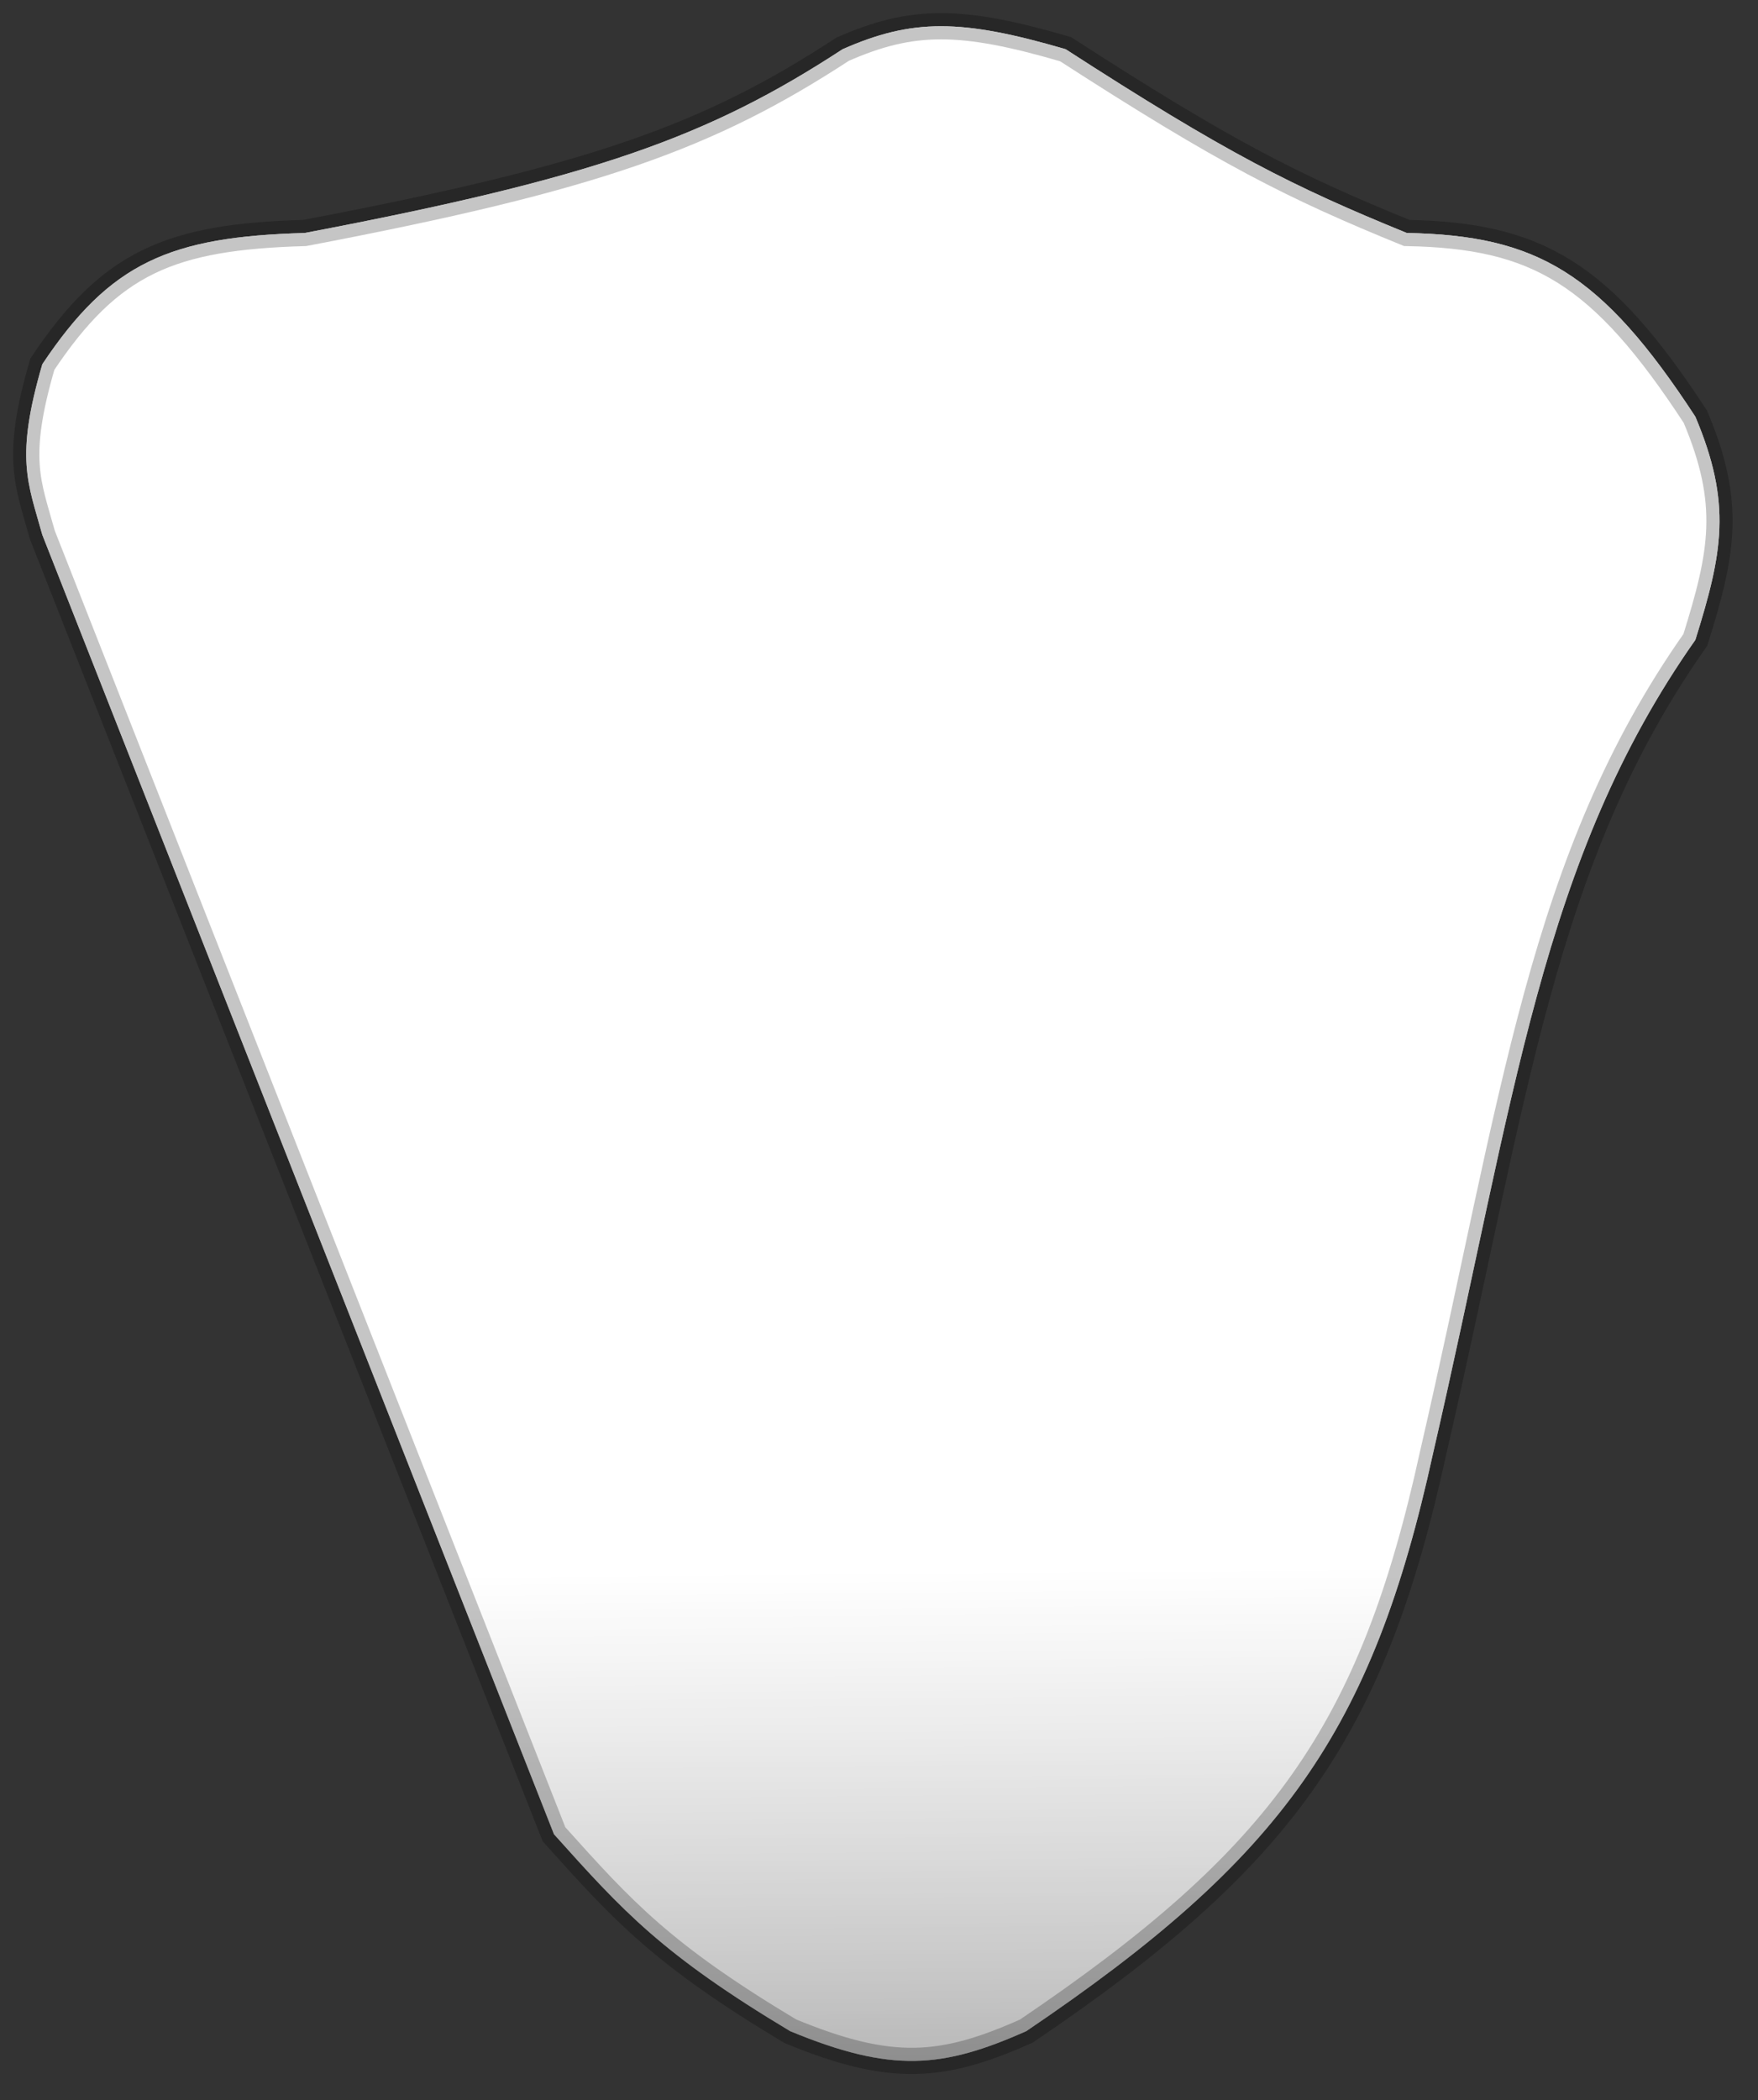
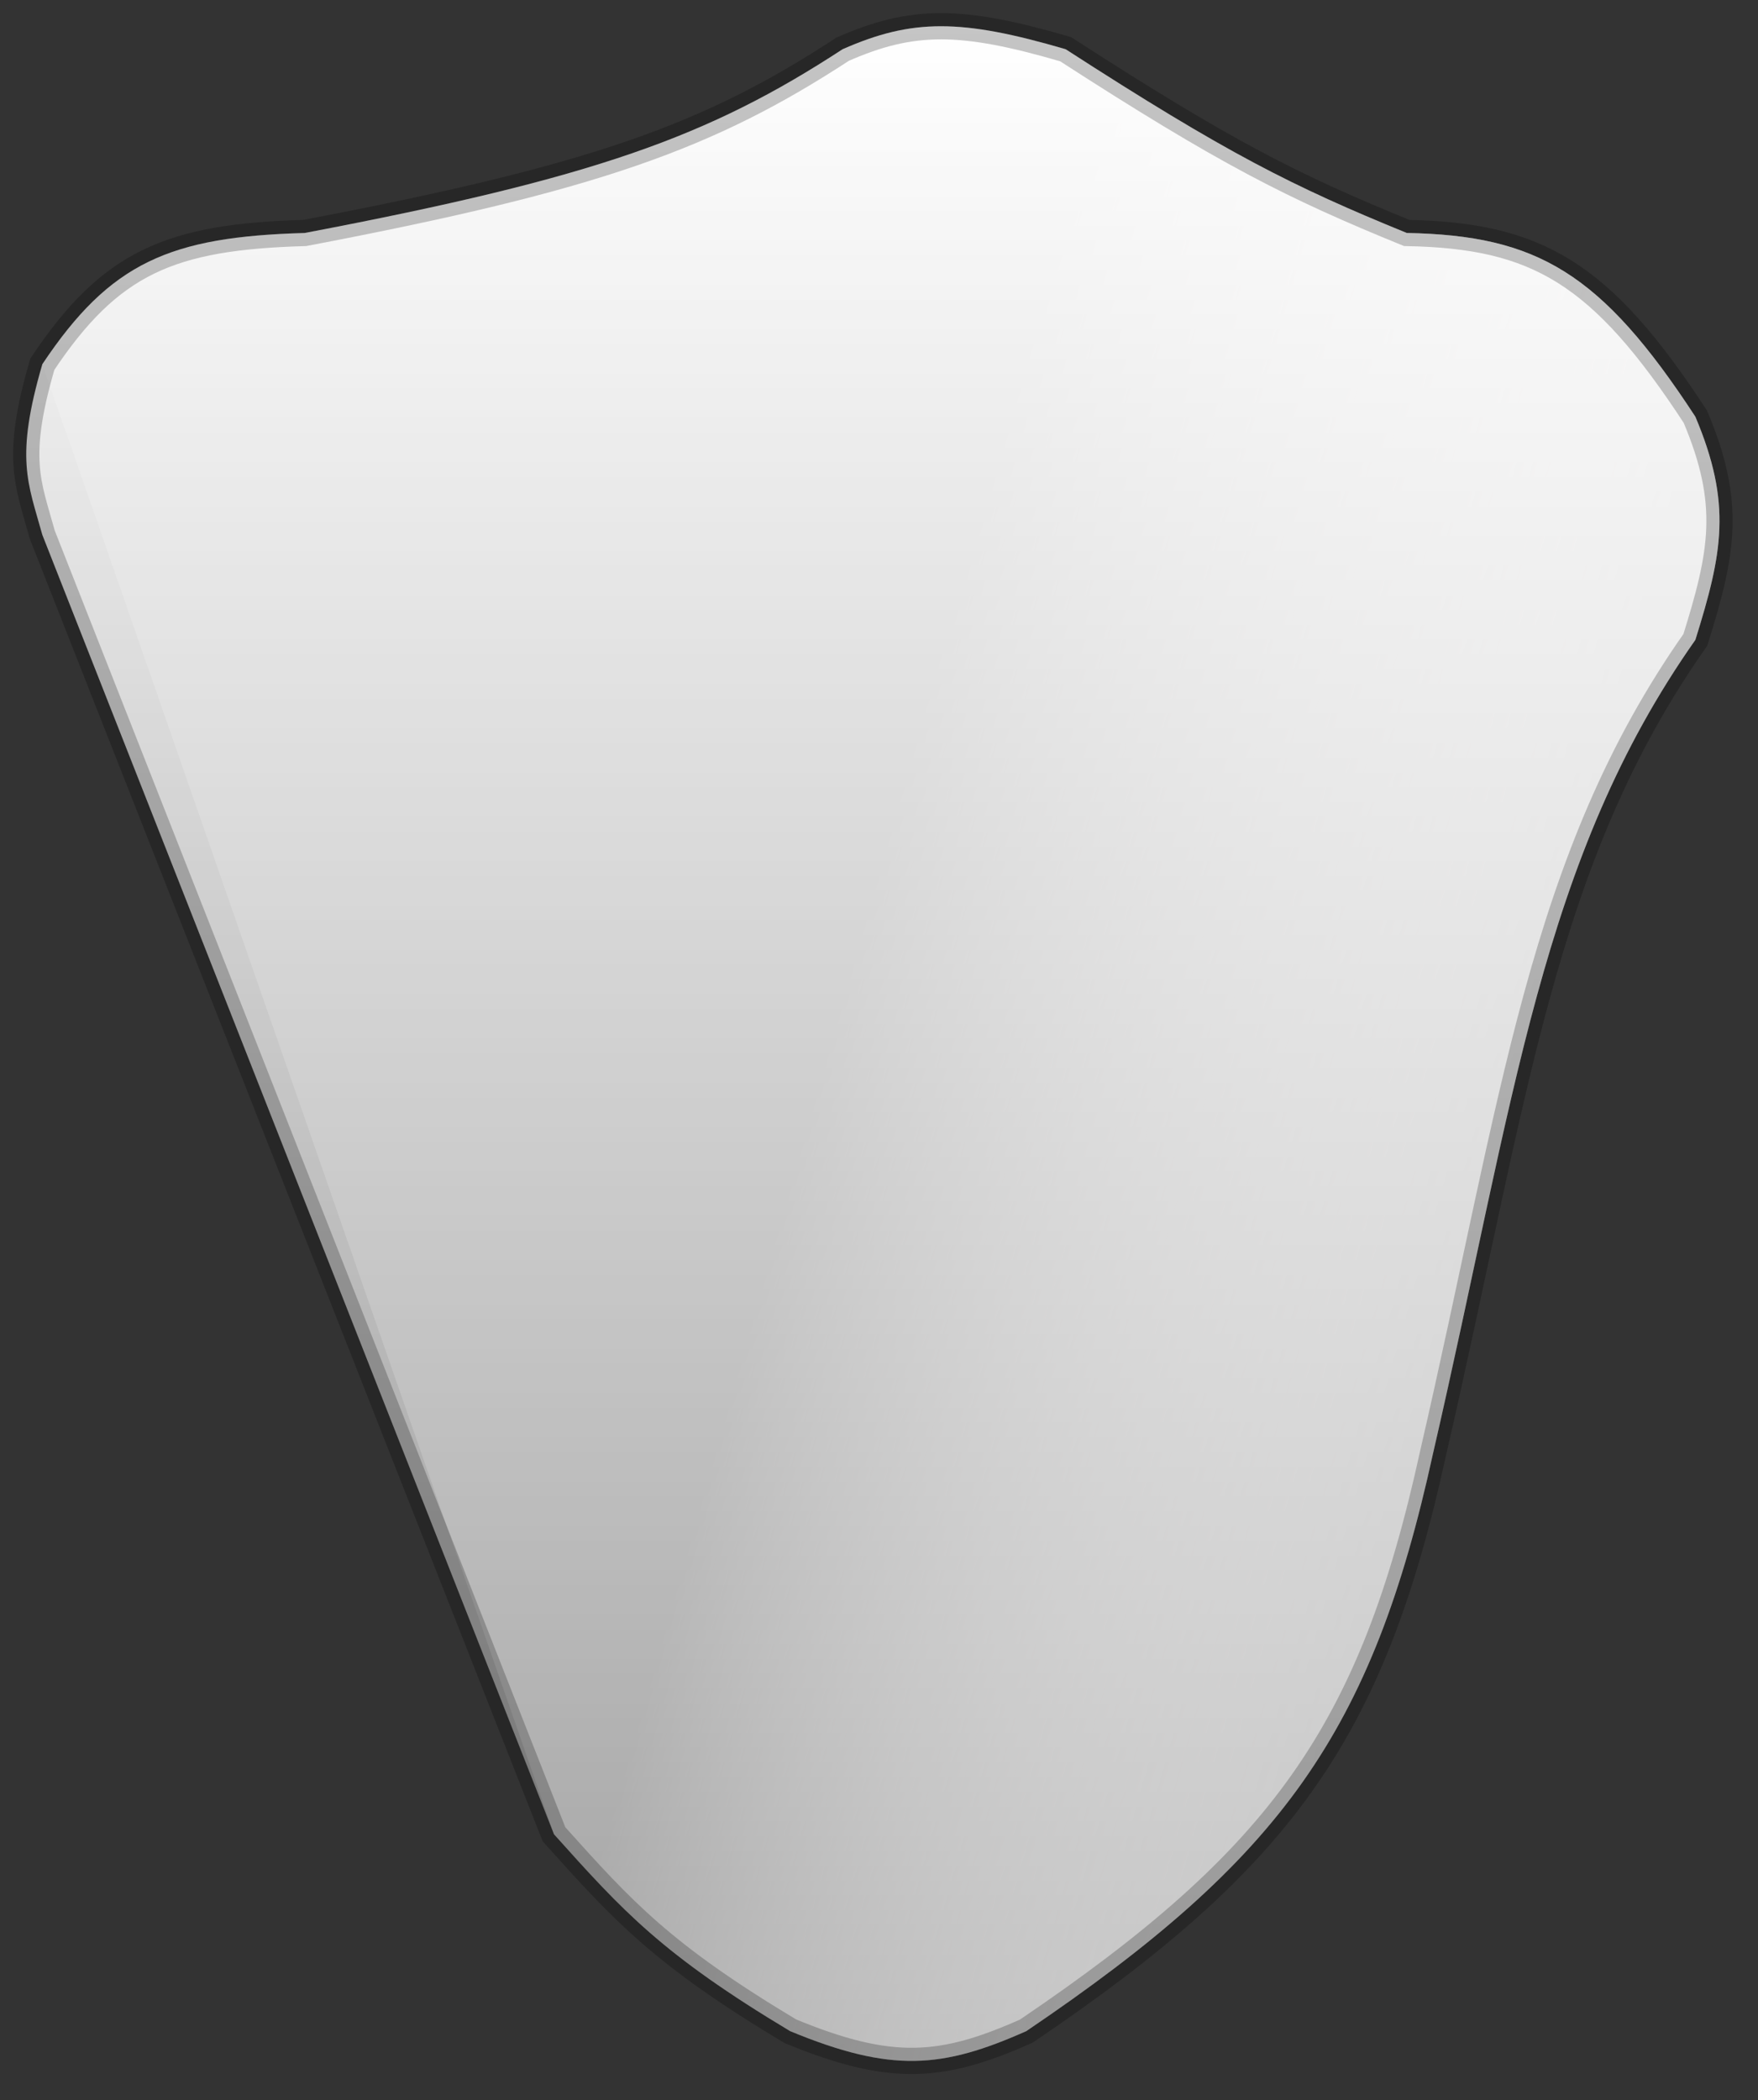
<svg xmlns="http://www.w3.org/2000/svg" width="67" height="80" viewBox="0 0 67 80" fill="none">
  <rect x="0" y="0" width="67" height="80" fill="#333333" stroke="none" />
-   <path d="M40.613 1.875C36.627 0.708 34.766 0.708 32.113 1.875C27.014 5.204 22.682 6.772 11.613 8.875C6.48 9.02 4.206 9.988 1.613 13.875C0.566 17.46 1.062 18.387 1.613 20.375L21.113 69.875C23.743 72.806 25.232 74.45 30.113 77.375C33.983 78.977 35.914 78.795 39.113 77.375C48.854 70.791 52.291 65.985 54.613 55.375C57.743 41.813 58.719 32.745 64.613 24.375C65.649 21.055 66.015 19.195 64.613 15.875C61.022 10.379 58.58 8.968 53.613 8.875C49.257 7.099 46.741 5.833 40.613 1.875Z" fill="url(#paint0_linear)" style="mix-blend-mode:multiply" />
-   <path d="M40.613 1.875C36.627 0.708 34.766 0.708 32.113 1.875C27.014 5.204 22.682 6.772 11.613 8.875C6.48 9.02 4.206 9.988 1.613 13.875C0.566 17.46 1.062 18.387 1.613 20.375L21.113 69.875C23.743 72.806 25.232 74.45 30.113 77.375C33.983 78.977 35.914 78.795 39.113 77.375C48.854 70.791 52.291 65.985 54.613 55.375C57.743 41.813 58.719 32.745 64.613 24.375C65.649 21.055 66.015 19.195 64.613 15.875C61.022 10.379 58.58 8.968 53.613 8.875C49.257 7.099 46.741 5.833 40.613 1.875Z" fill="url(#paint1_linear)" style="mix-blend-mode:darken" />
+   <path d="M40.613 1.875C36.627 0.708 34.766 0.708 32.113 1.875C27.014 5.204 22.682 6.772 11.613 8.875C6.48 9.02 4.206 9.988 1.613 13.875L21.113 69.875C23.743 72.806 25.232 74.45 30.113 77.375C33.983 78.977 35.914 78.795 39.113 77.375C48.854 70.791 52.291 65.985 54.613 55.375C57.743 41.813 58.719 32.745 64.613 24.375C65.649 21.055 66.015 19.195 64.613 15.875C61.022 10.379 58.58 8.968 53.613 8.875C49.257 7.099 46.741 5.833 40.613 1.875Z" fill="url(#paint0_linear)" style="mix-blend-mode:multiply" />
  <path d="M40.613 1.875C36.627 0.708 34.766 0.708 32.113 1.875C27.014 5.204 22.682 6.772 11.613 8.875C6.48 9.02 4.206 9.988 1.613 13.875C0.566 17.46 1.062 18.387 1.613 20.375L21.113 69.875C23.743 72.806 25.232 74.45 30.113 77.375C33.983 78.977 35.914 78.795 39.113 77.375C48.854 70.791 52.291 65.985 54.613 55.375C57.743 41.813 58.719 32.745 64.613 24.375C65.649 21.055 66.015 19.195 64.613 15.875C61.022 10.379 58.58 8.968 53.613 8.875C49.257 7.099 46.741 5.833 40.613 1.875Z" fill="url(#paint2_linear)" />
  <path d="M40.613 1.875C36.627 0.708 34.766 0.708 32.113 1.875C27.014 5.204 22.682 6.772 11.613 8.875C6.48 9.02 4.206 9.988 1.613 13.875C0.566 17.46 1.062 18.387 1.613 20.375L21.113 69.875C23.743 72.806 25.232 74.45 30.113 77.375C33.983 78.977 35.914 78.795 39.113 77.375C48.854 70.791 52.291 65.985 54.613 55.375C57.743 41.813 58.719 32.745 64.613 24.375C65.649 21.055 66.015 19.195 64.613 15.875C61.022 10.379 58.58 8.968 53.613 8.875C49.257 7.099 46.741 5.833 40.613 1.875Z" stroke="black" stroke-opacity="0.23" />
  <defs>
    <linearGradient id="paint0_linear" x1="6.947" y1="9.495" x2="65.557" y2="26.087" gradientUnits="userSpaceOnUse">
      <stop offset="0.526" stop-color="#FFFEFE" stop-opacity="0.17" />
      <stop offset="0.943" stop-color="#939393" />
    </linearGradient>
    <linearGradient id="paint1_linear" x1="33.032" y1="1.95" x2="33.656" y2="78.506" gradientUnits="userSpaceOnUse">
      <stop offset="0.755" stop-color="white" />
      <stop offset="1" stop-color="#7C7C7C" />
    </linearGradient>
    <linearGradient id="paint2_linear" x1="33.266" y1="1" x2="33.266" y2="78.509" gradientUnits="userSpaceOnUse">
      <stop stop-color="white" />
      <stop offset="1" stop-color="white" stop-opacity="0.46" />
    </linearGradient>
  </defs>
</svg>